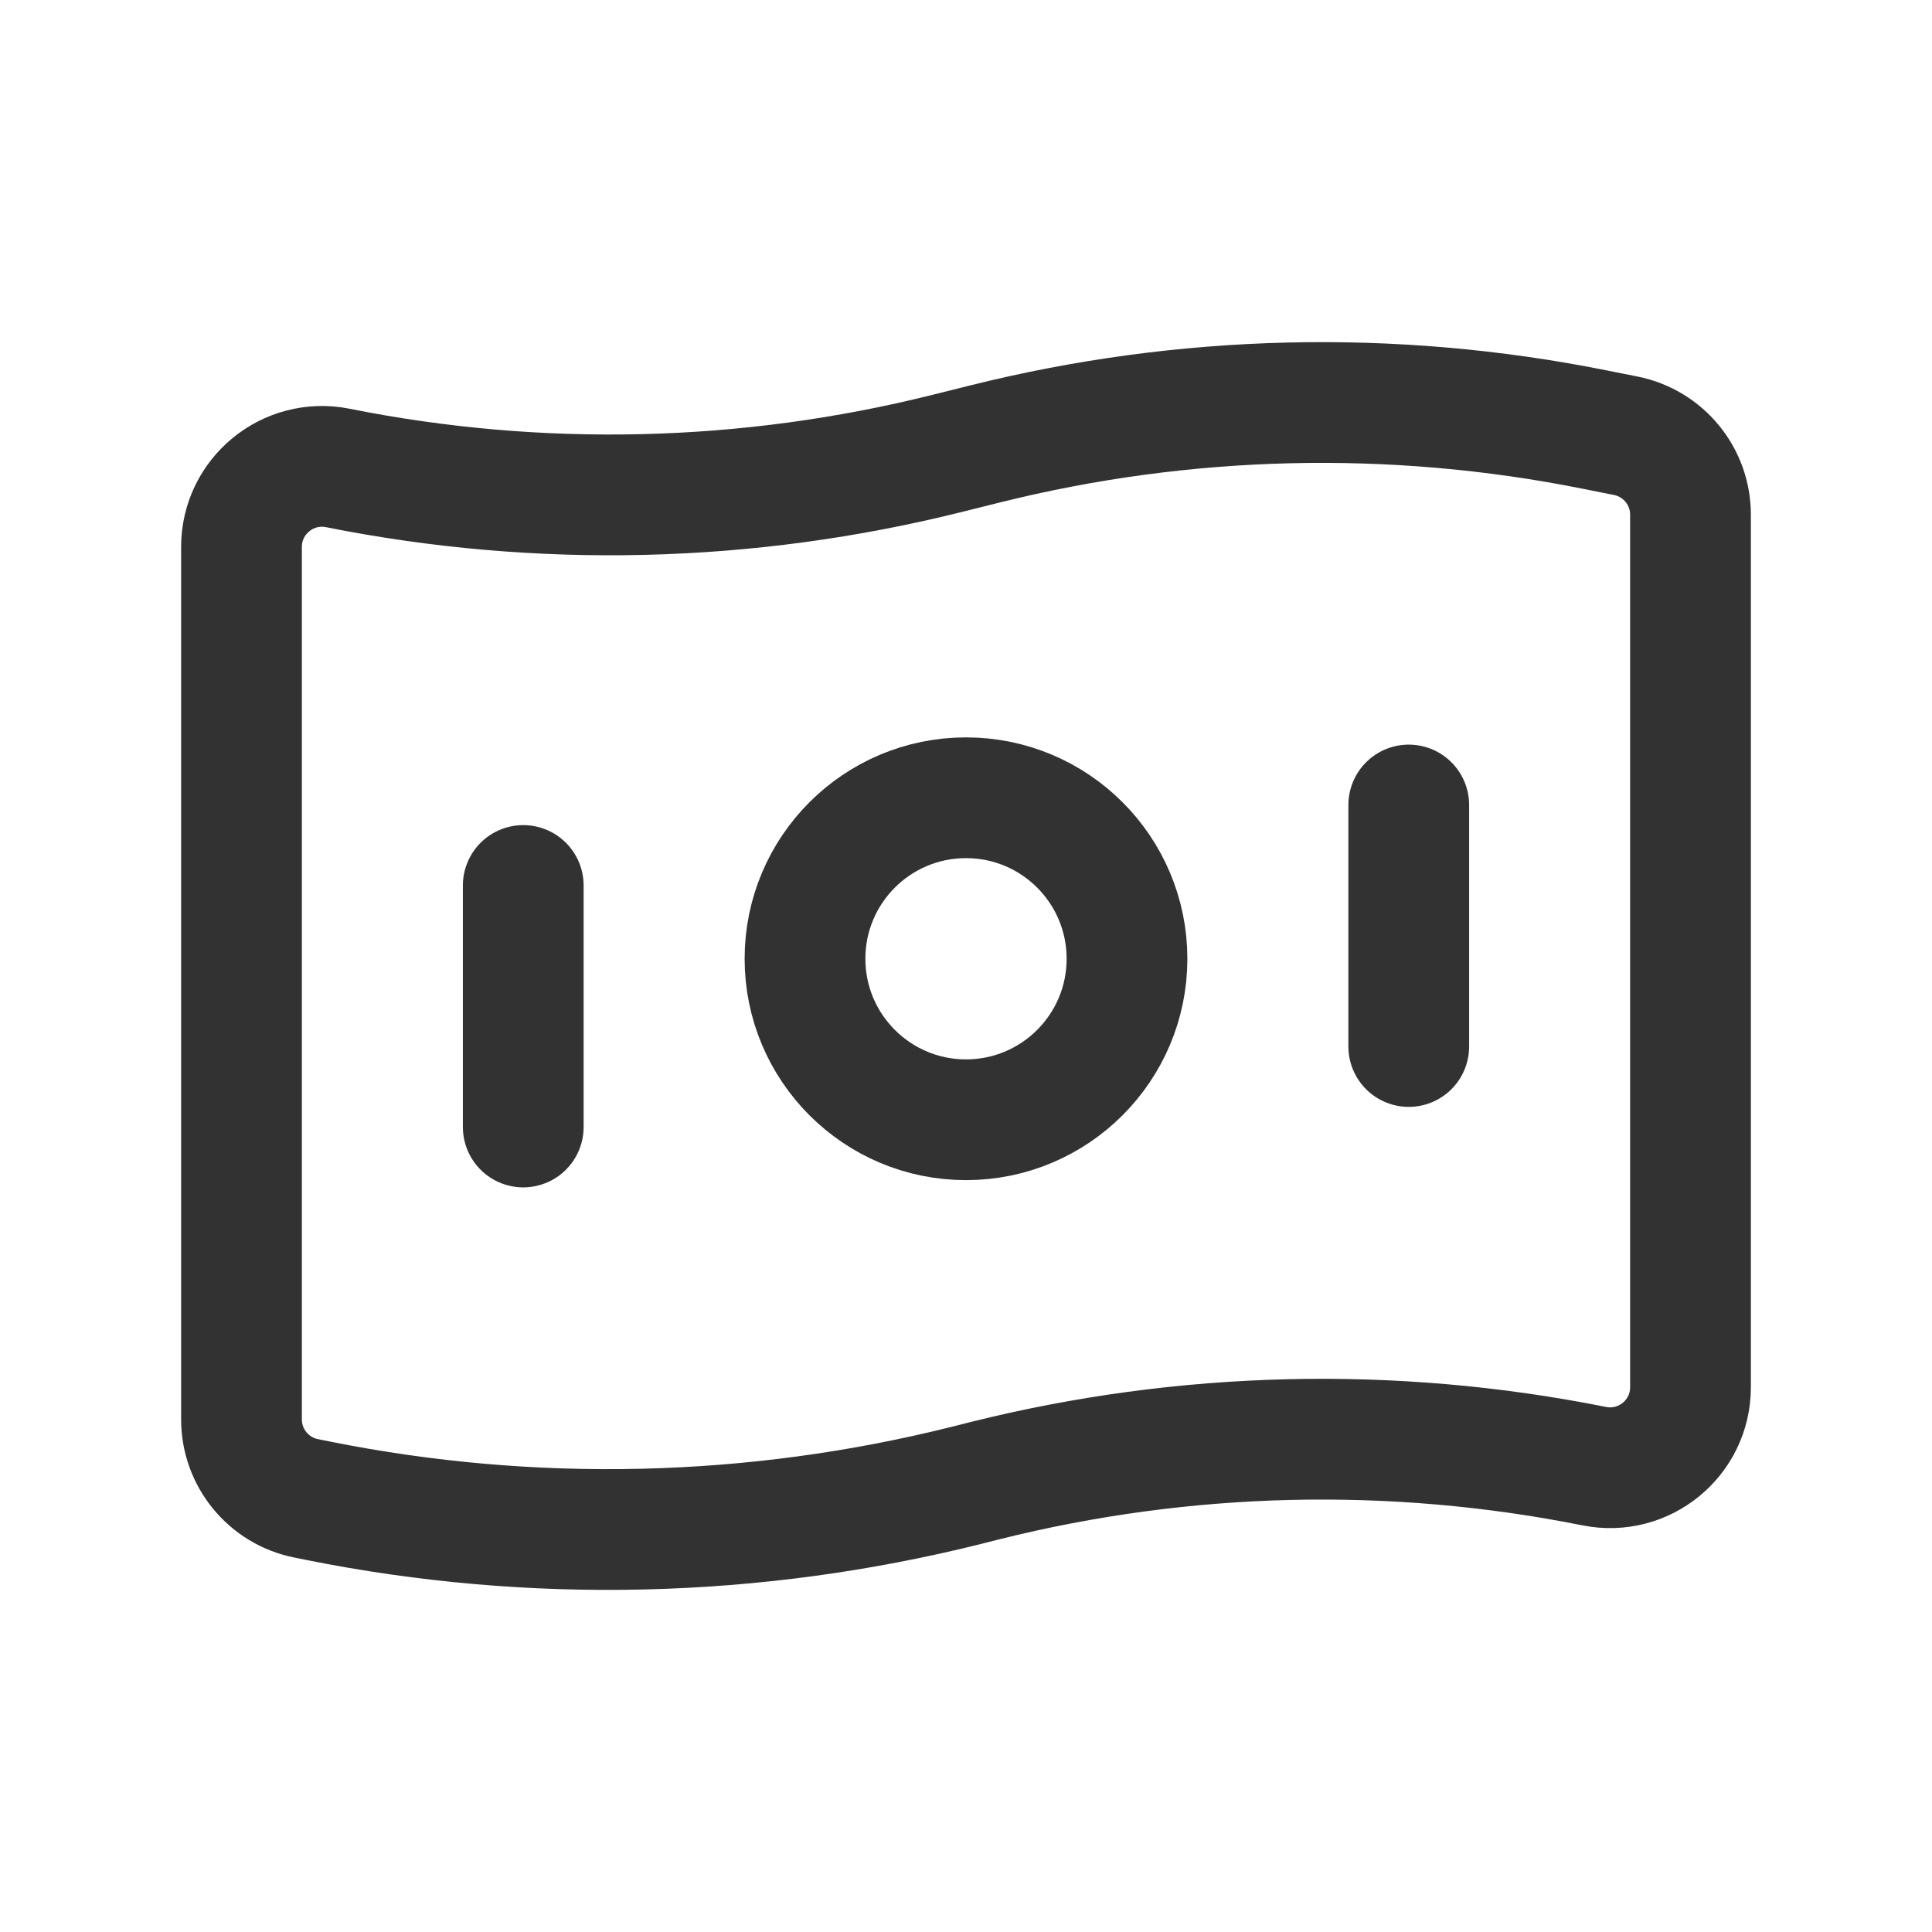
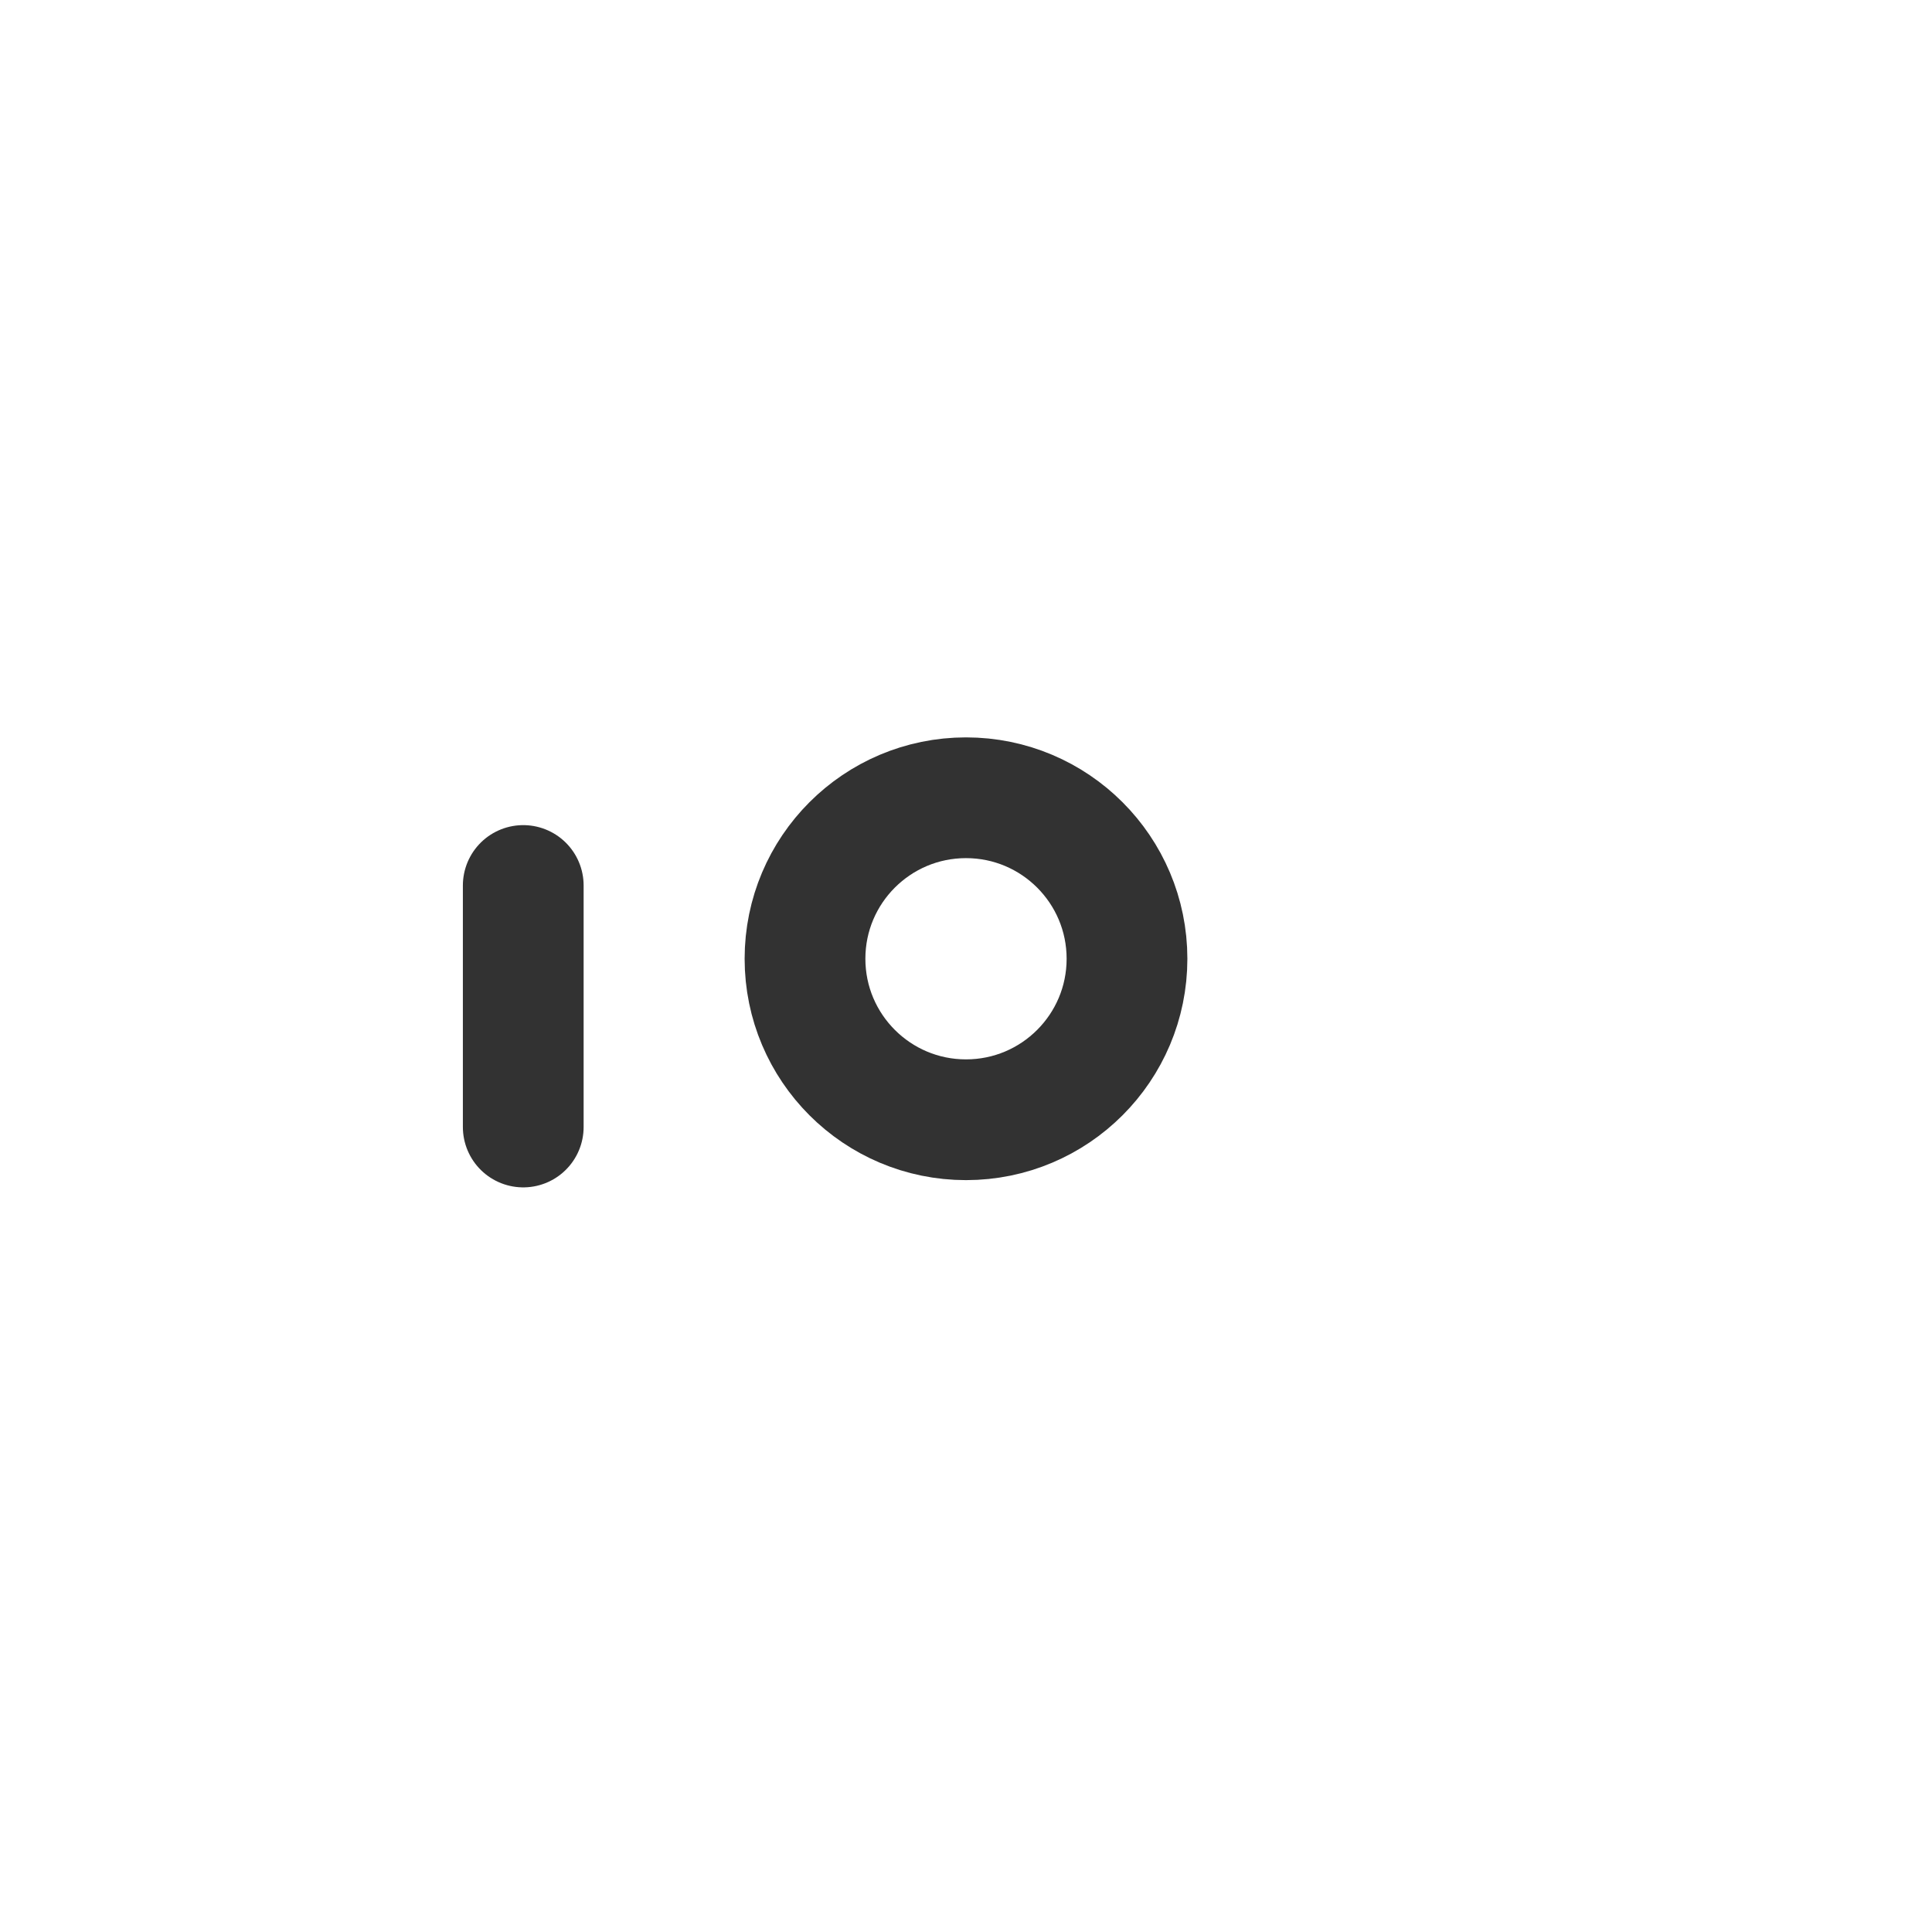
<svg xmlns="http://www.w3.org/2000/svg" viewBox="0 0 24 24">
  <g fill="none">
    <path d="M0 24v-24h24v24" />
    <circle cx="12" cy="11.91" r="2" stroke="#323232" stroke-linecap="round" stroke-linejoin="round" stroke-width="1.5" />
    <line x1="6.5" x2="6.5" y1="14" y2="11" stroke="#323232" stroke-linecap="round" stroke-linejoin="round" stroke-width="1.5" />
-     <line x1="17.5" x2="17.5" y1="13" y2="10" stroke="#323232" stroke-linecap="round" stroke-linejoin="round" stroke-width="1.5" />
-     <path stroke="#323232" stroke-linecap="round" stroke-linejoin="round" stroke-width="1.5" d="M19.804 18.213v0c-2.505-.501-5.089-.439-7.567.18l-.237.06c-2.634.658-5.381.724-8.043.191l-.153-.031c-.468-.093-.804-.504-.804-.98v-10.839c0-.631.577-1.104 1.196-.981v0c2.505.501 5.089.439 7.567-.18l.473-.118c2.478-.619 5.063-.681 7.567-.18l.392.078c.469.094.805.504.805.981v10.839c0 .631-.577 1.104-1.196.98Z" />
  </g>
</svg>